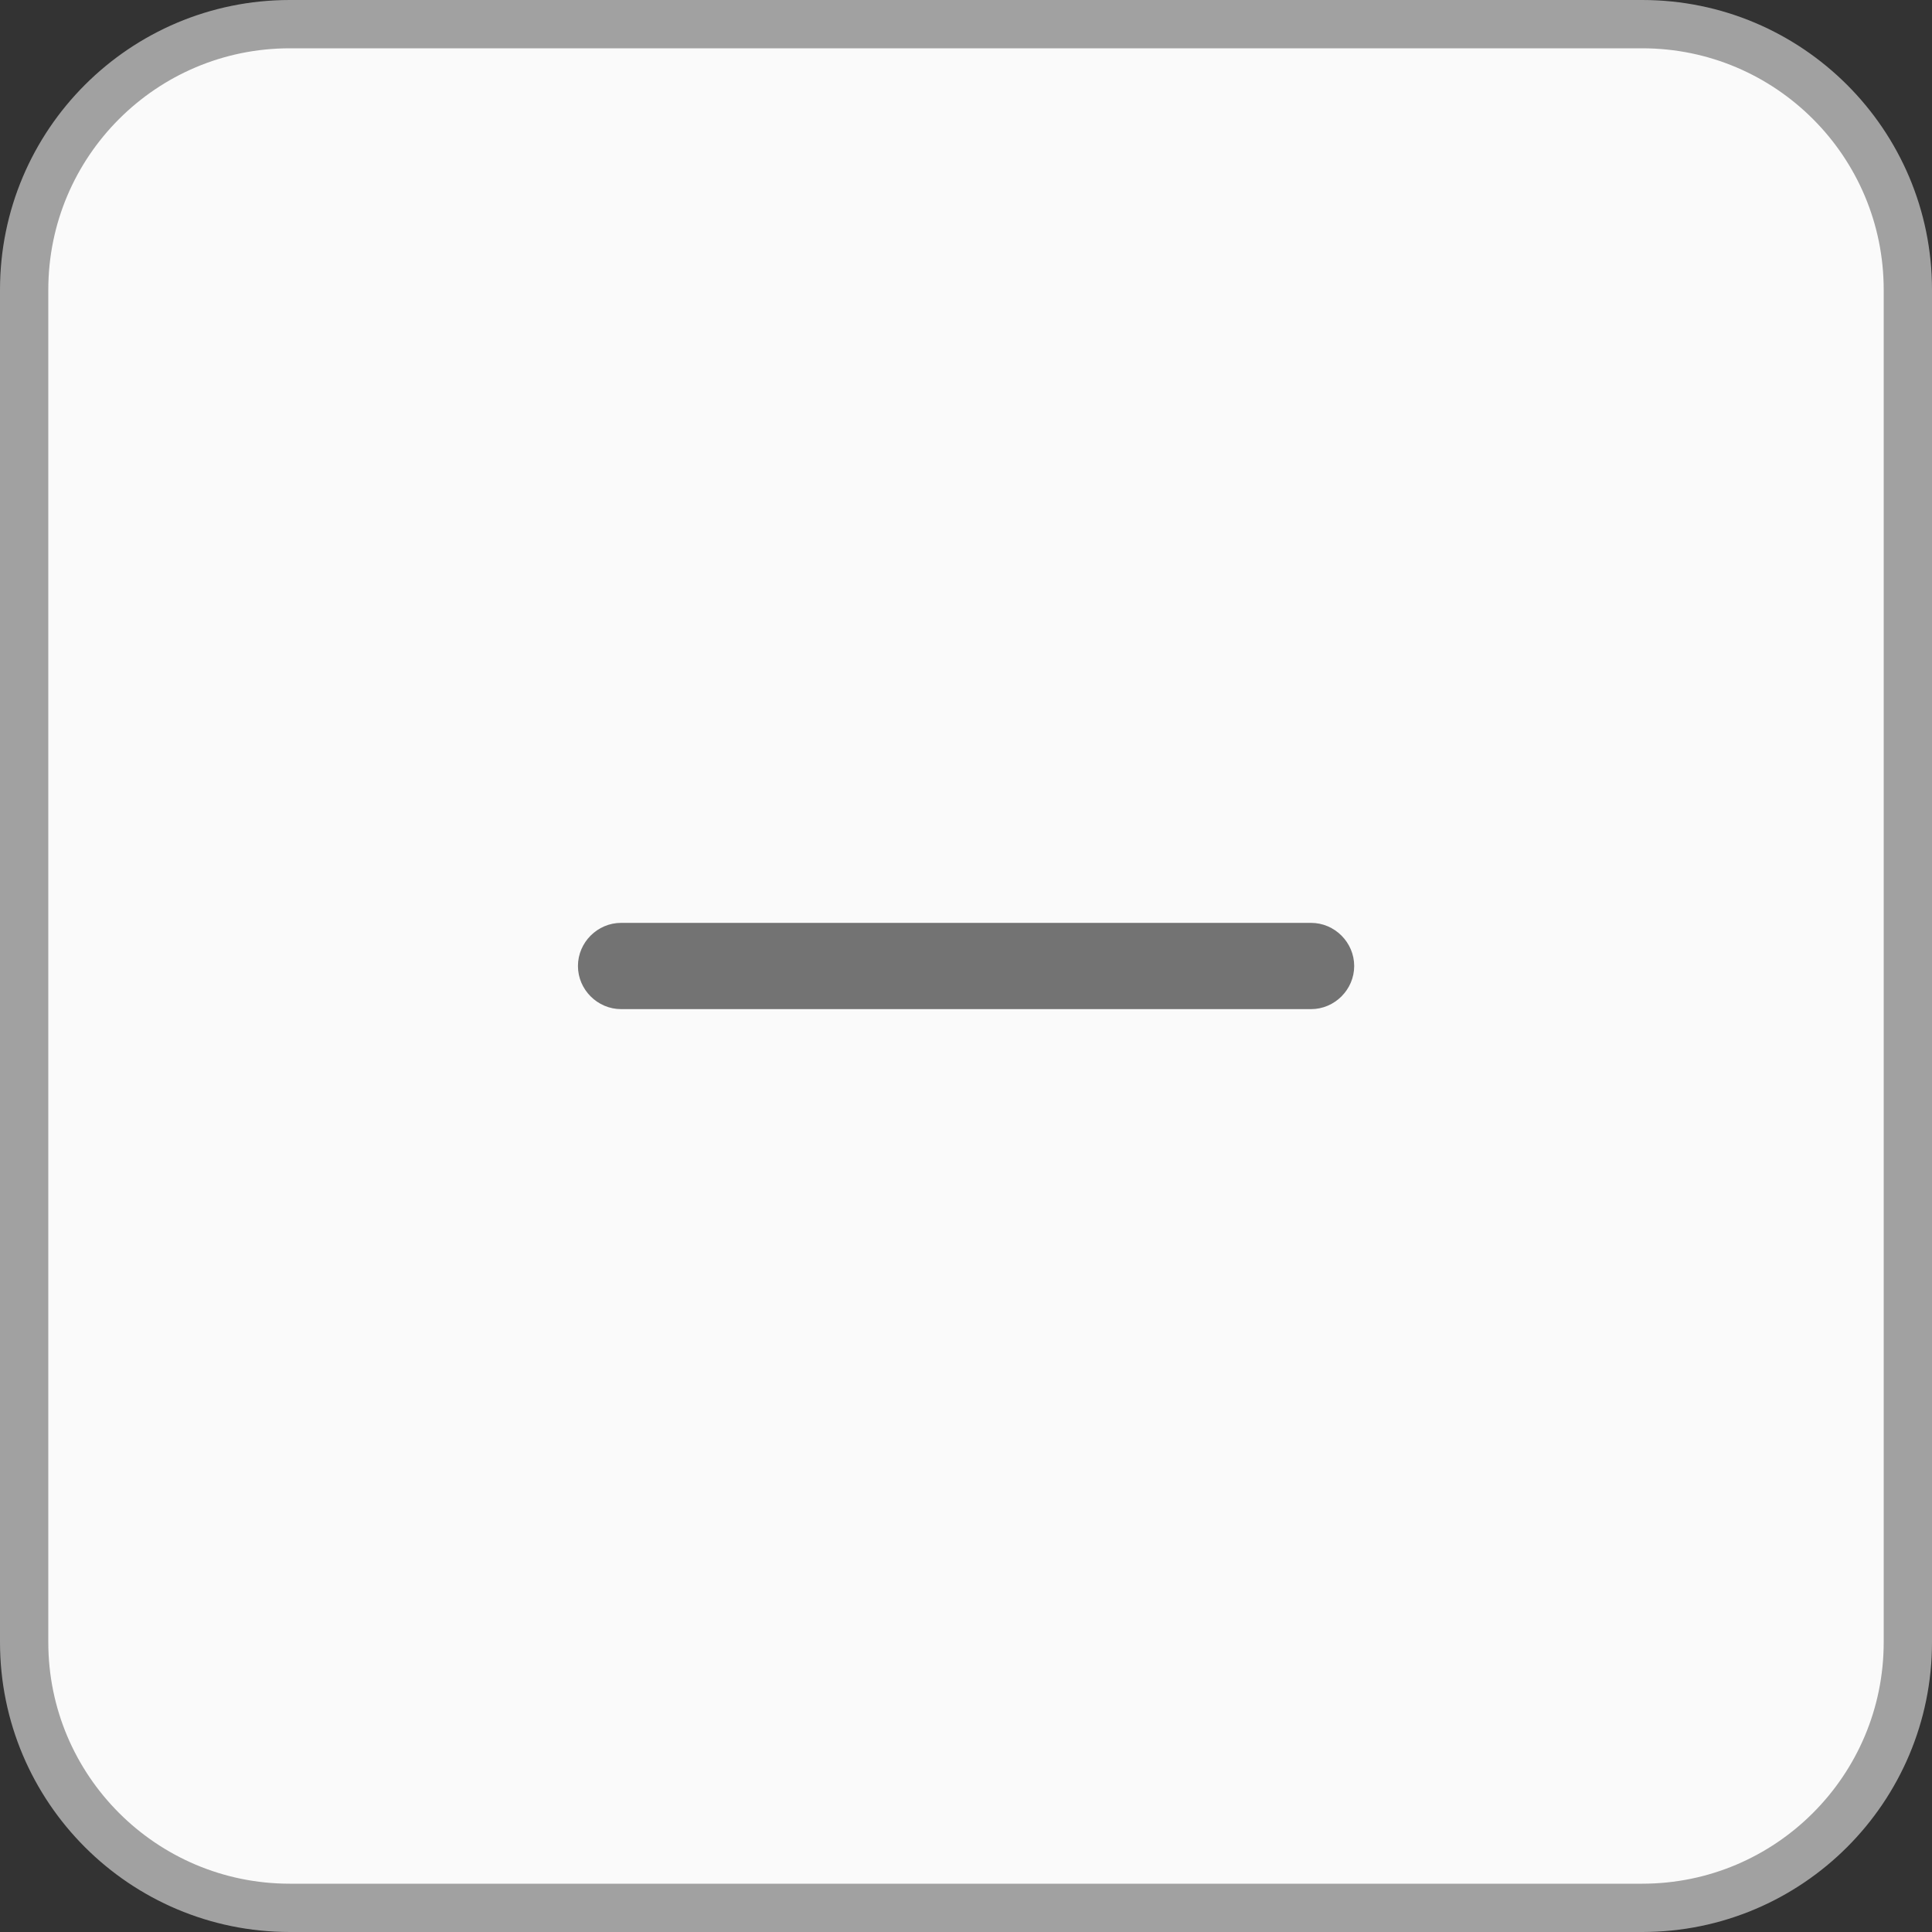
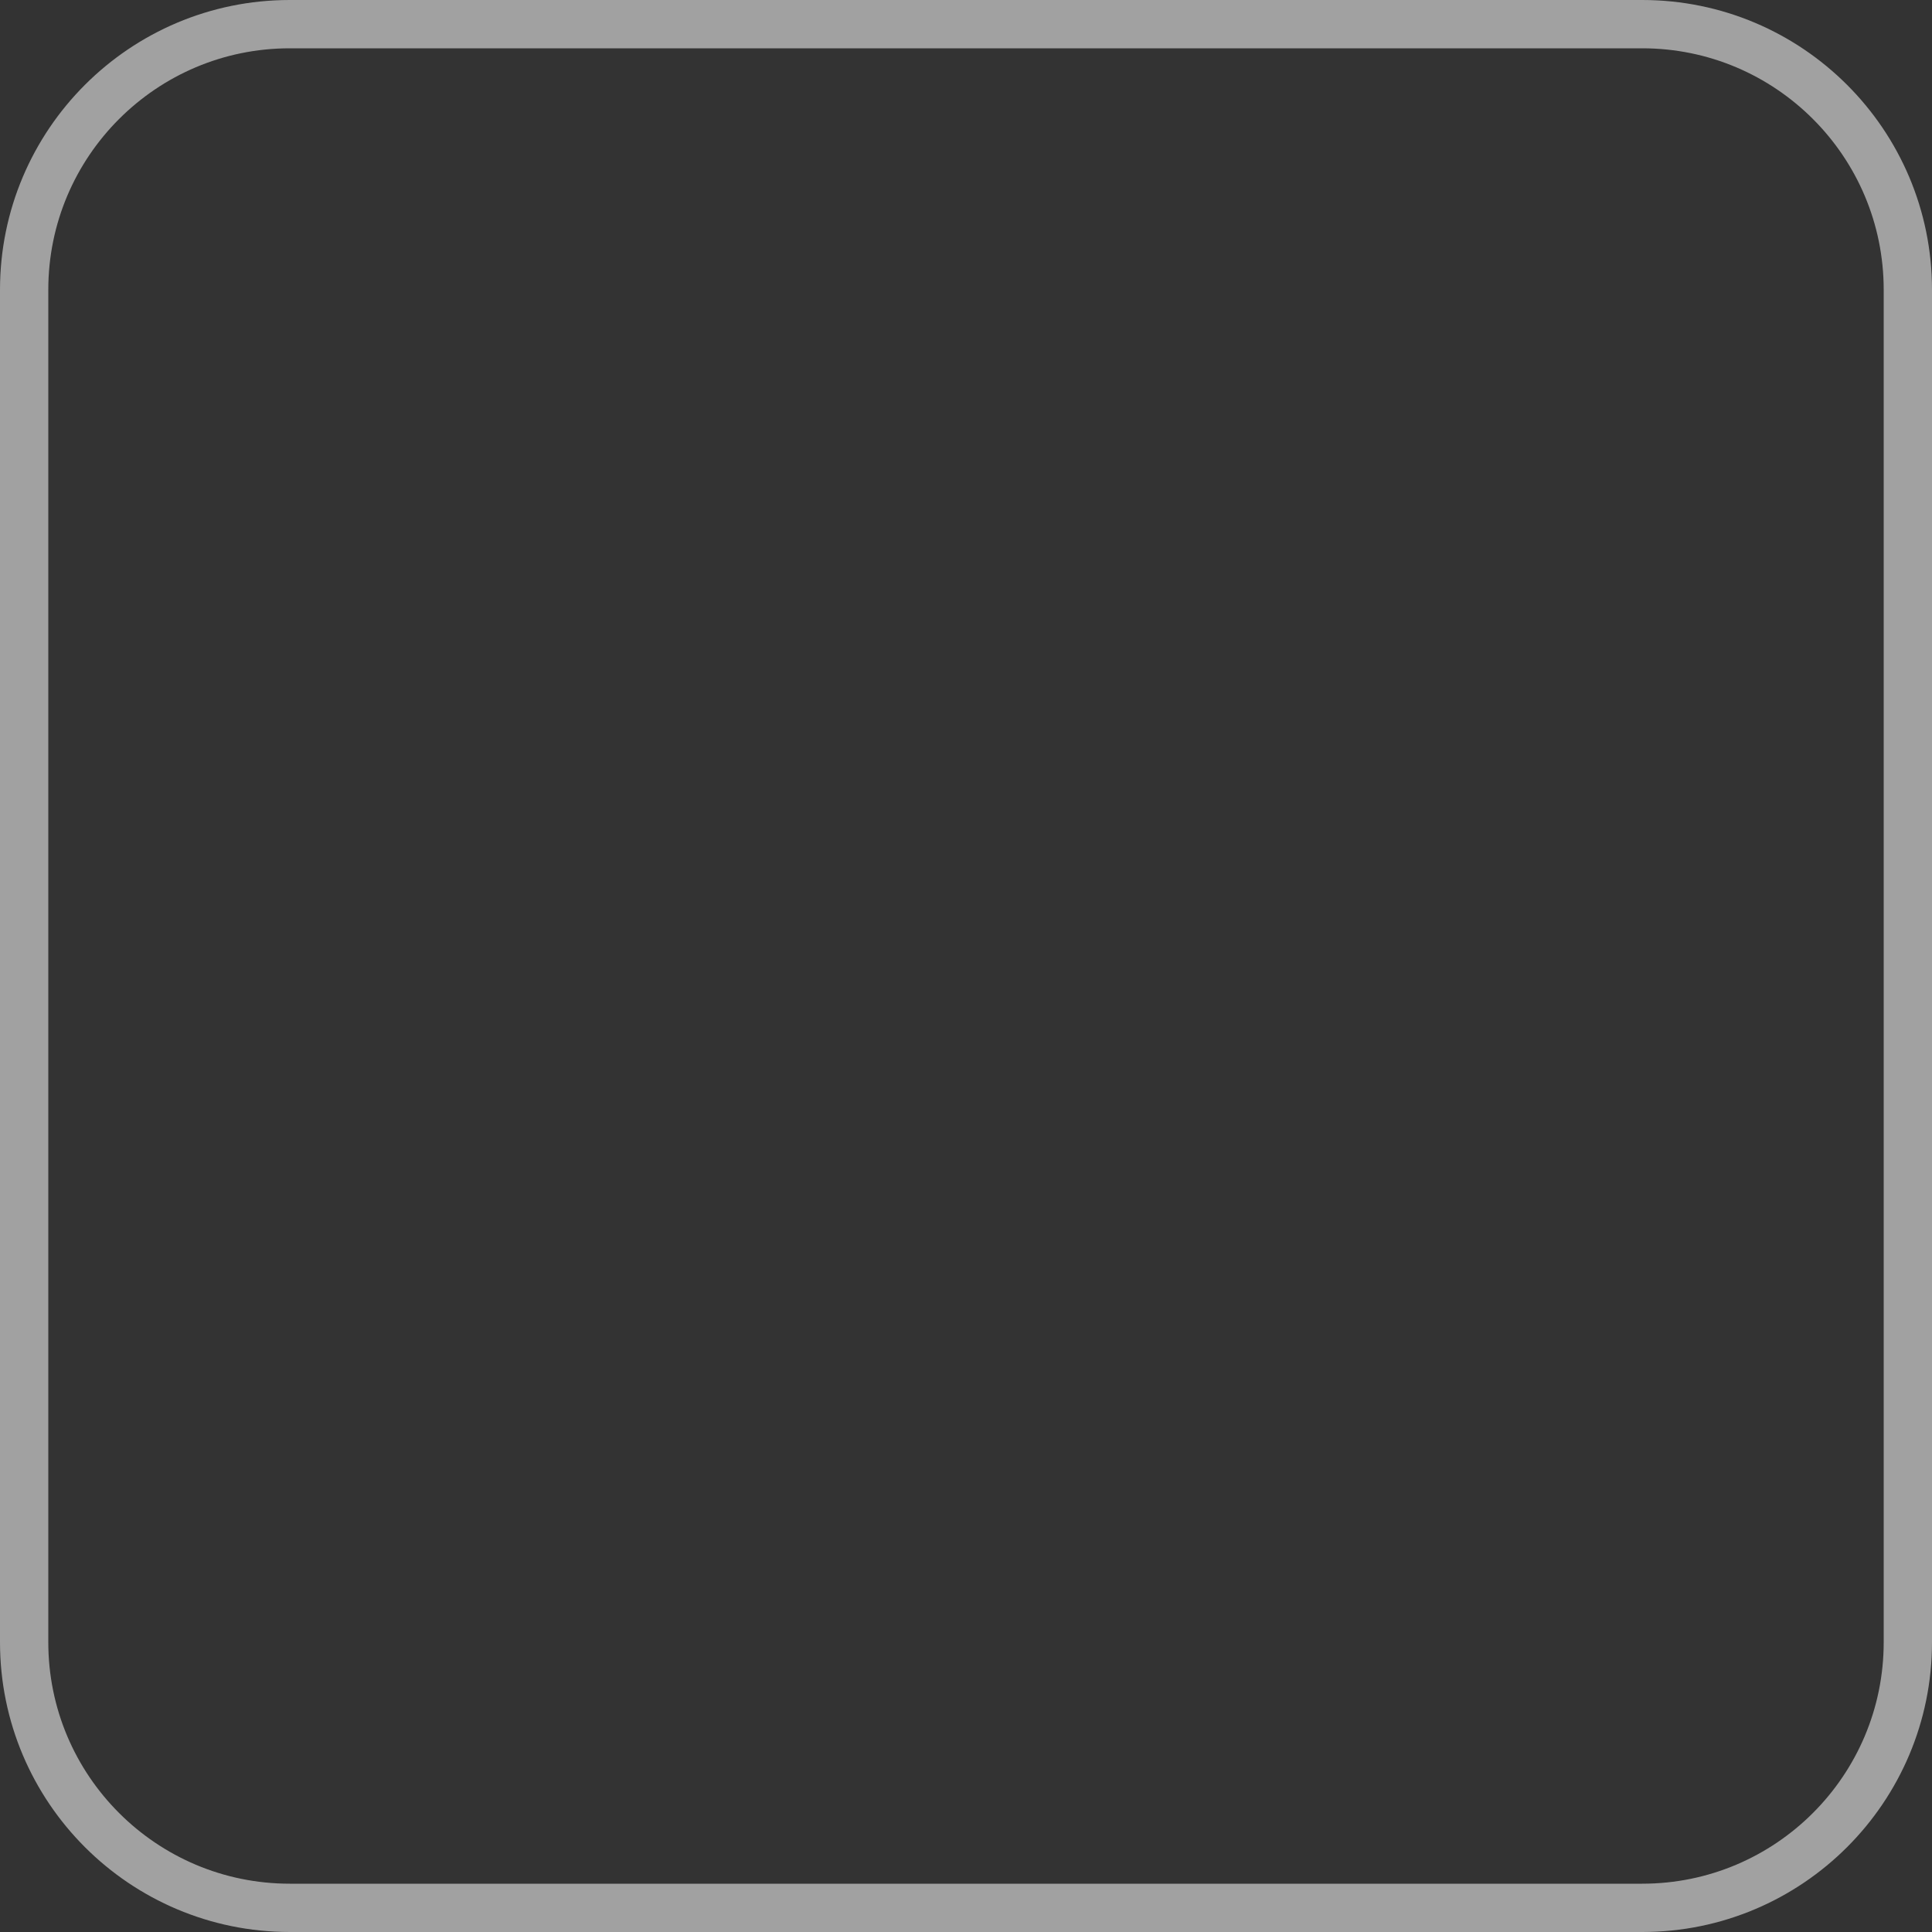
<svg xmlns="http://www.w3.org/2000/svg" width="28" height="28" viewBox="0 0 28 28" fill="none">
  <rect x="0" y="0" width="28" height="28" fill="#333333" stroke="none" />
-   <path d="M4.2 0.35H23.8C25.926 0.35 27.65 2.074 27.65 4.2V23.8C27.65 25.926 25.926 27.65 23.8 27.65H4.2C2.074 27.65 0.35 25.926 0.35 23.8V4.2C0.35 2.074 2.074 0.35 4.2 0.35Z" fill="#FAFAFA" />
  <path d="M4.2 0.35H23.8C25.926 0.35 27.65 2.074 27.65 4.2V23.8C27.65 25.926 25.926 27.65 23.8 27.65H4.2C2.074 27.65 0.35 25.926 0.35 23.8V4.2C0.35 2.074 2.074 0.35 4.2 0.35Z" stroke="#A1A1A1" stroke-width="0.7" />
-   <path d="M9.001 14.625H19.001C19.343 14.625 19.626 14.342 19.626 14C19.626 13.658 19.343 13.375 19.001 13.375H9.001C8.659 13.375 8.376 13.658 8.376 14C8.376 14.342 8.659 14.625 9.001 14.625Z" fill="#737373" />
</svg>